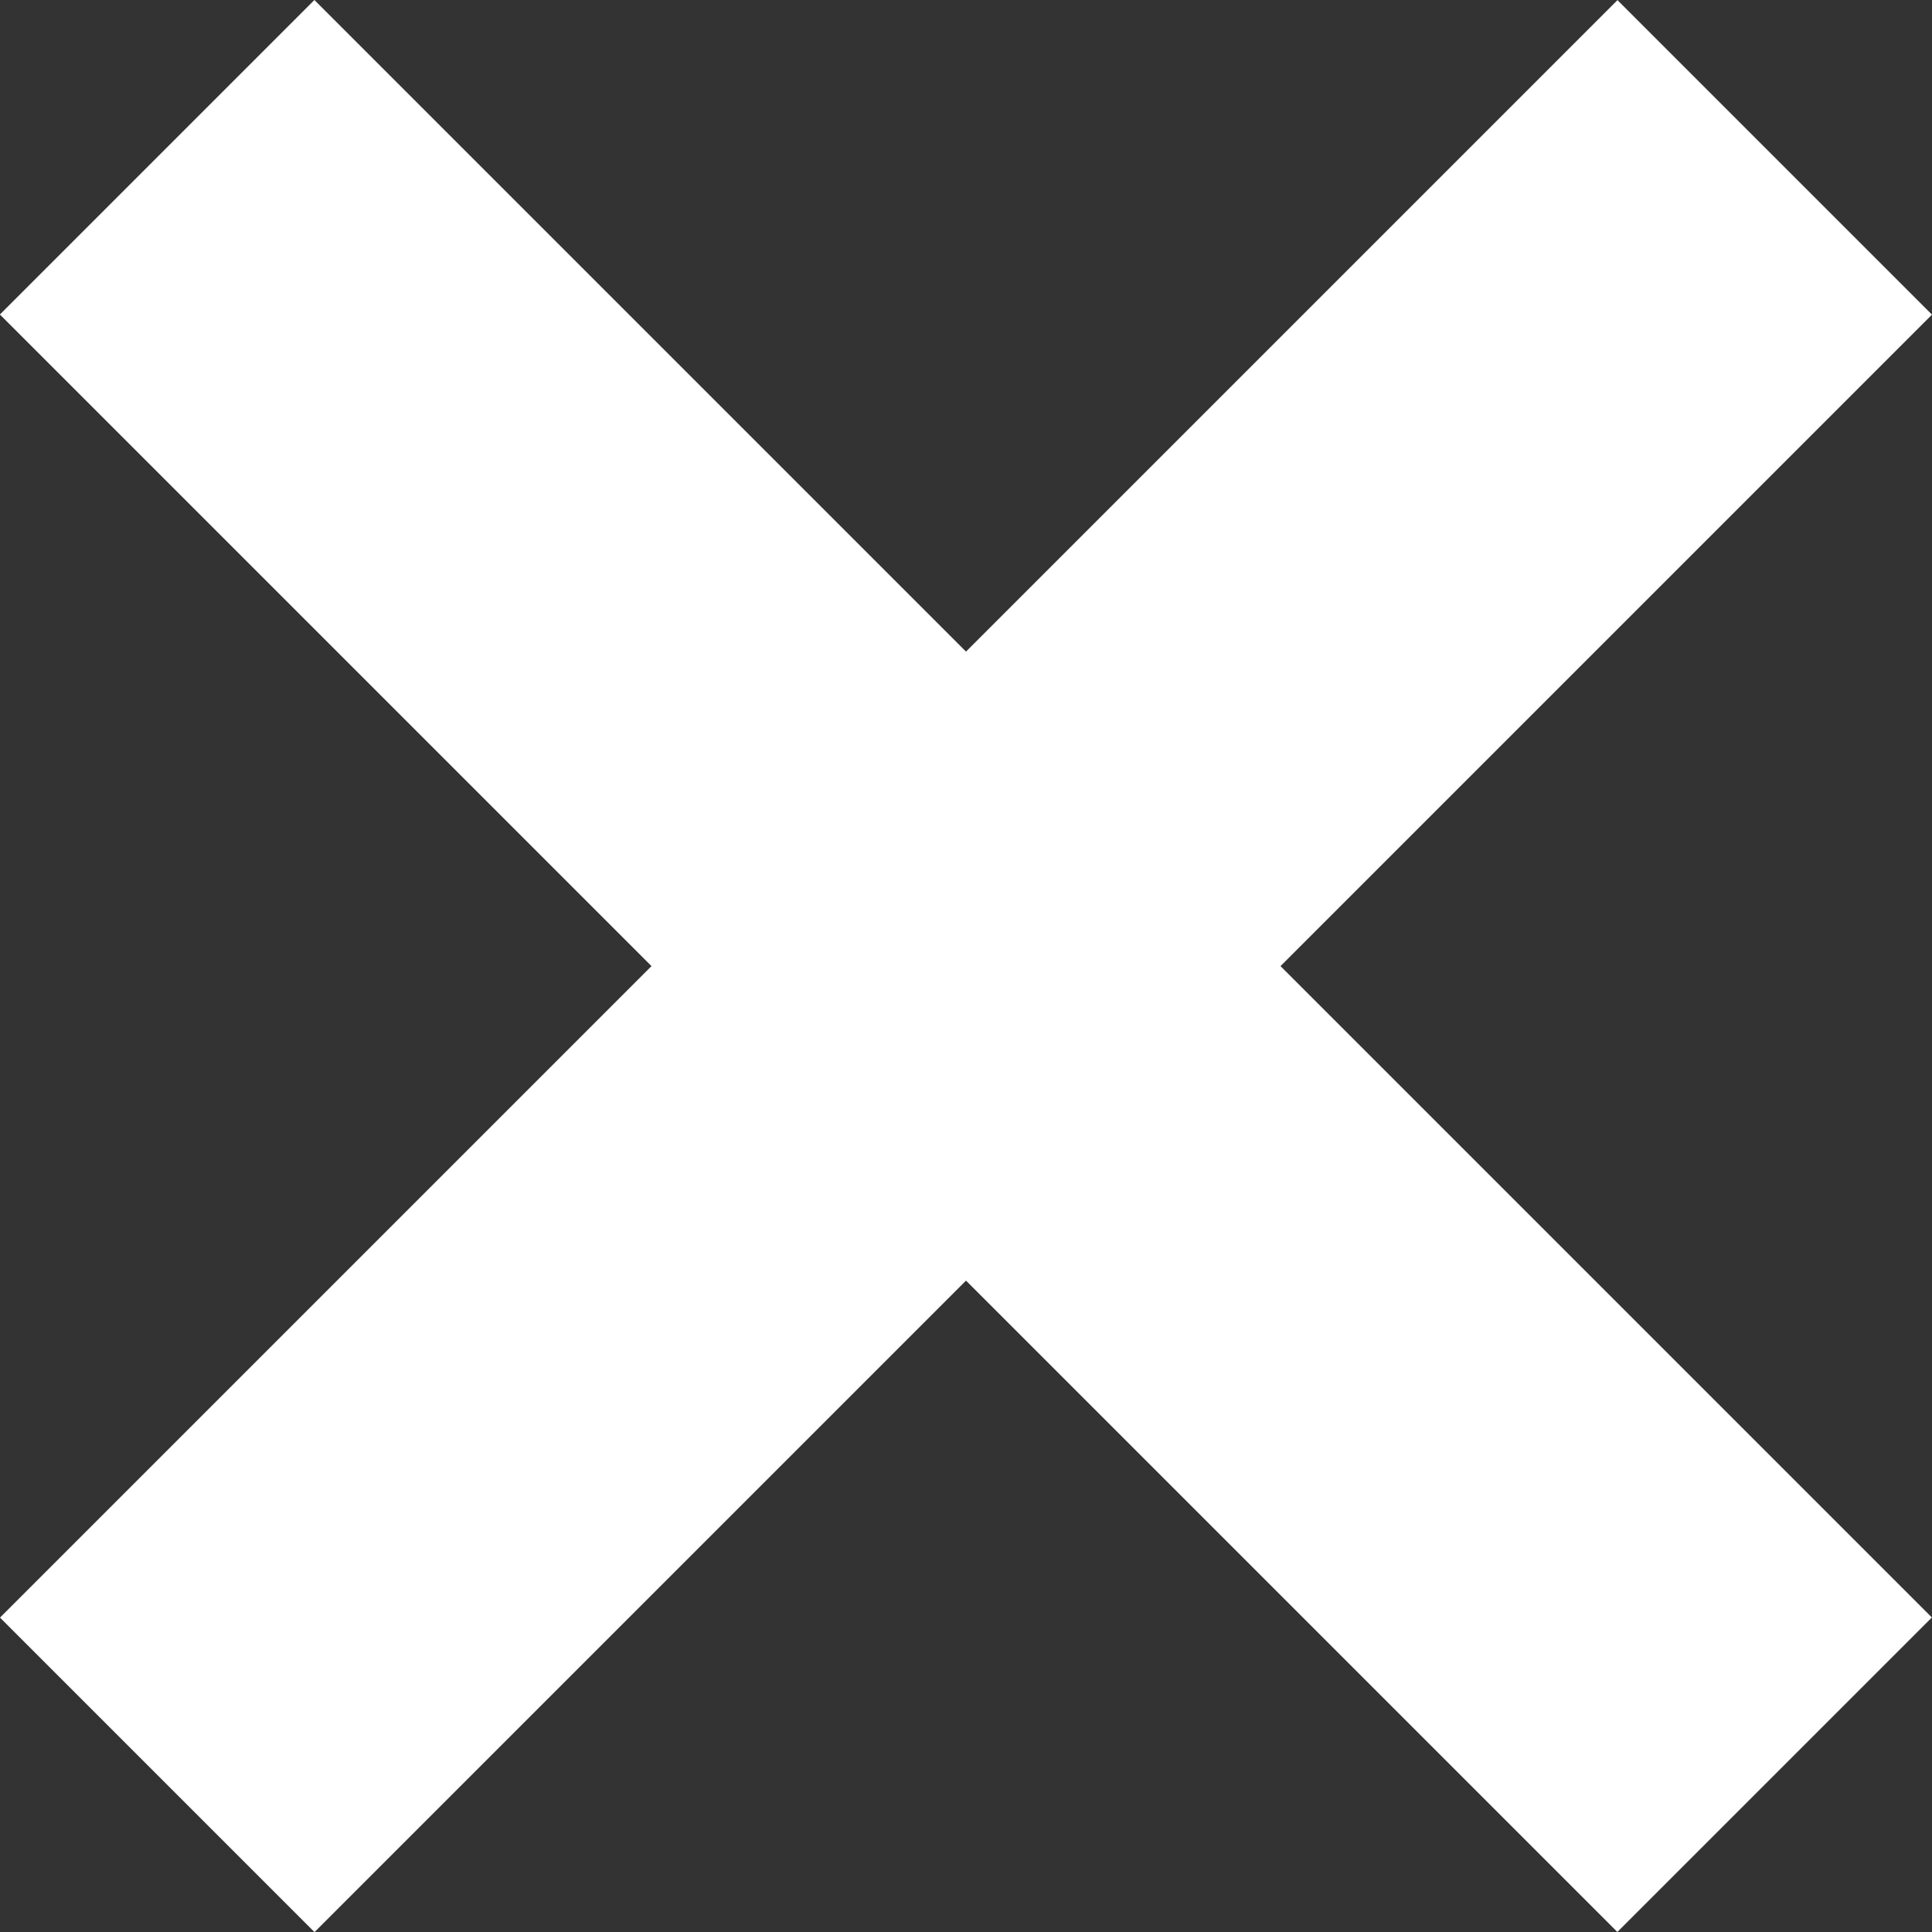
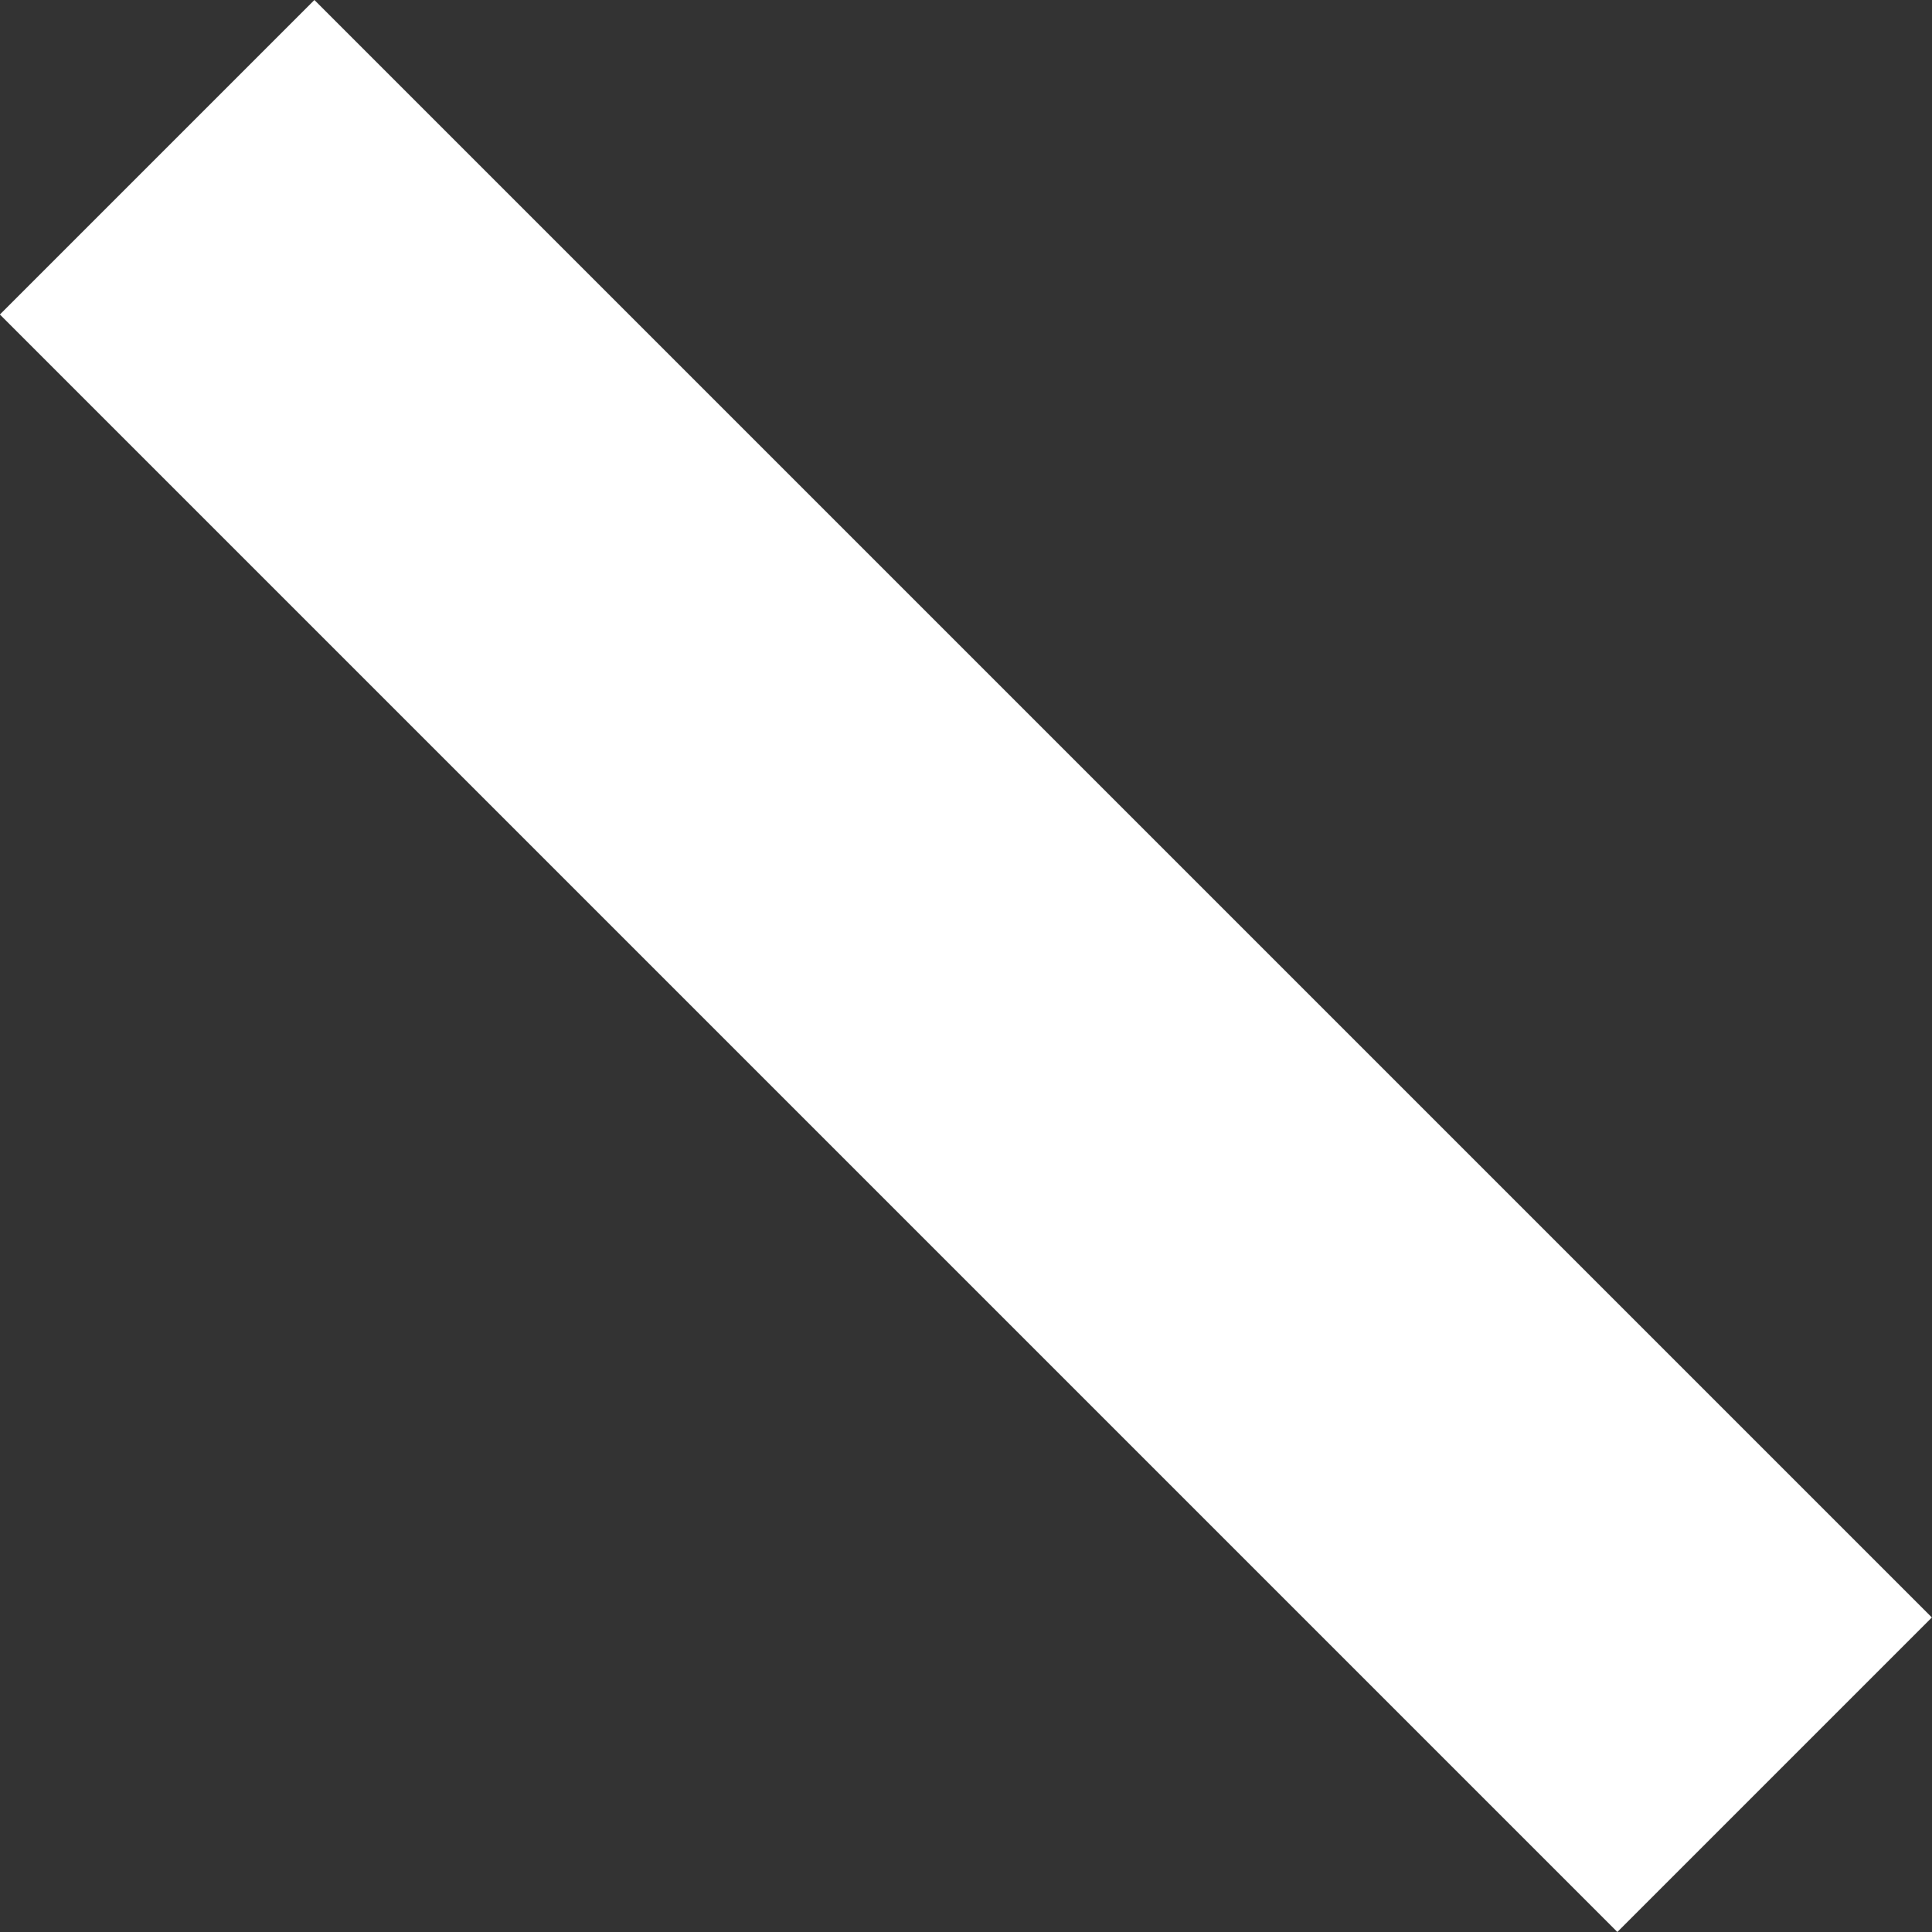
<svg xmlns="http://www.w3.org/2000/svg" width="15.203" height="15.203" viewBox="0 0 15.203 15.203">
  <rect x="0" y="0" width="15.203" height="15.203" fill="#333333" stroke="none" />
  <g id="Groupe_7653" data-name="Groupe 7653" transform="translate(-1.399 -1.648)">
    <rect id="Rectangle_1418" data-name="Rectangle 1418" width="18" height="3.5" transform="translate(3.873 1.648) rotate(45)" fill="#fff" />
-     <rect id="Rectangle_1419" data-name="Rectangle 1419" width="18" height="3.5" transform="translate(1.399 14.377) rotate(-45)" fill="#fff" />
  </g>
</svg>